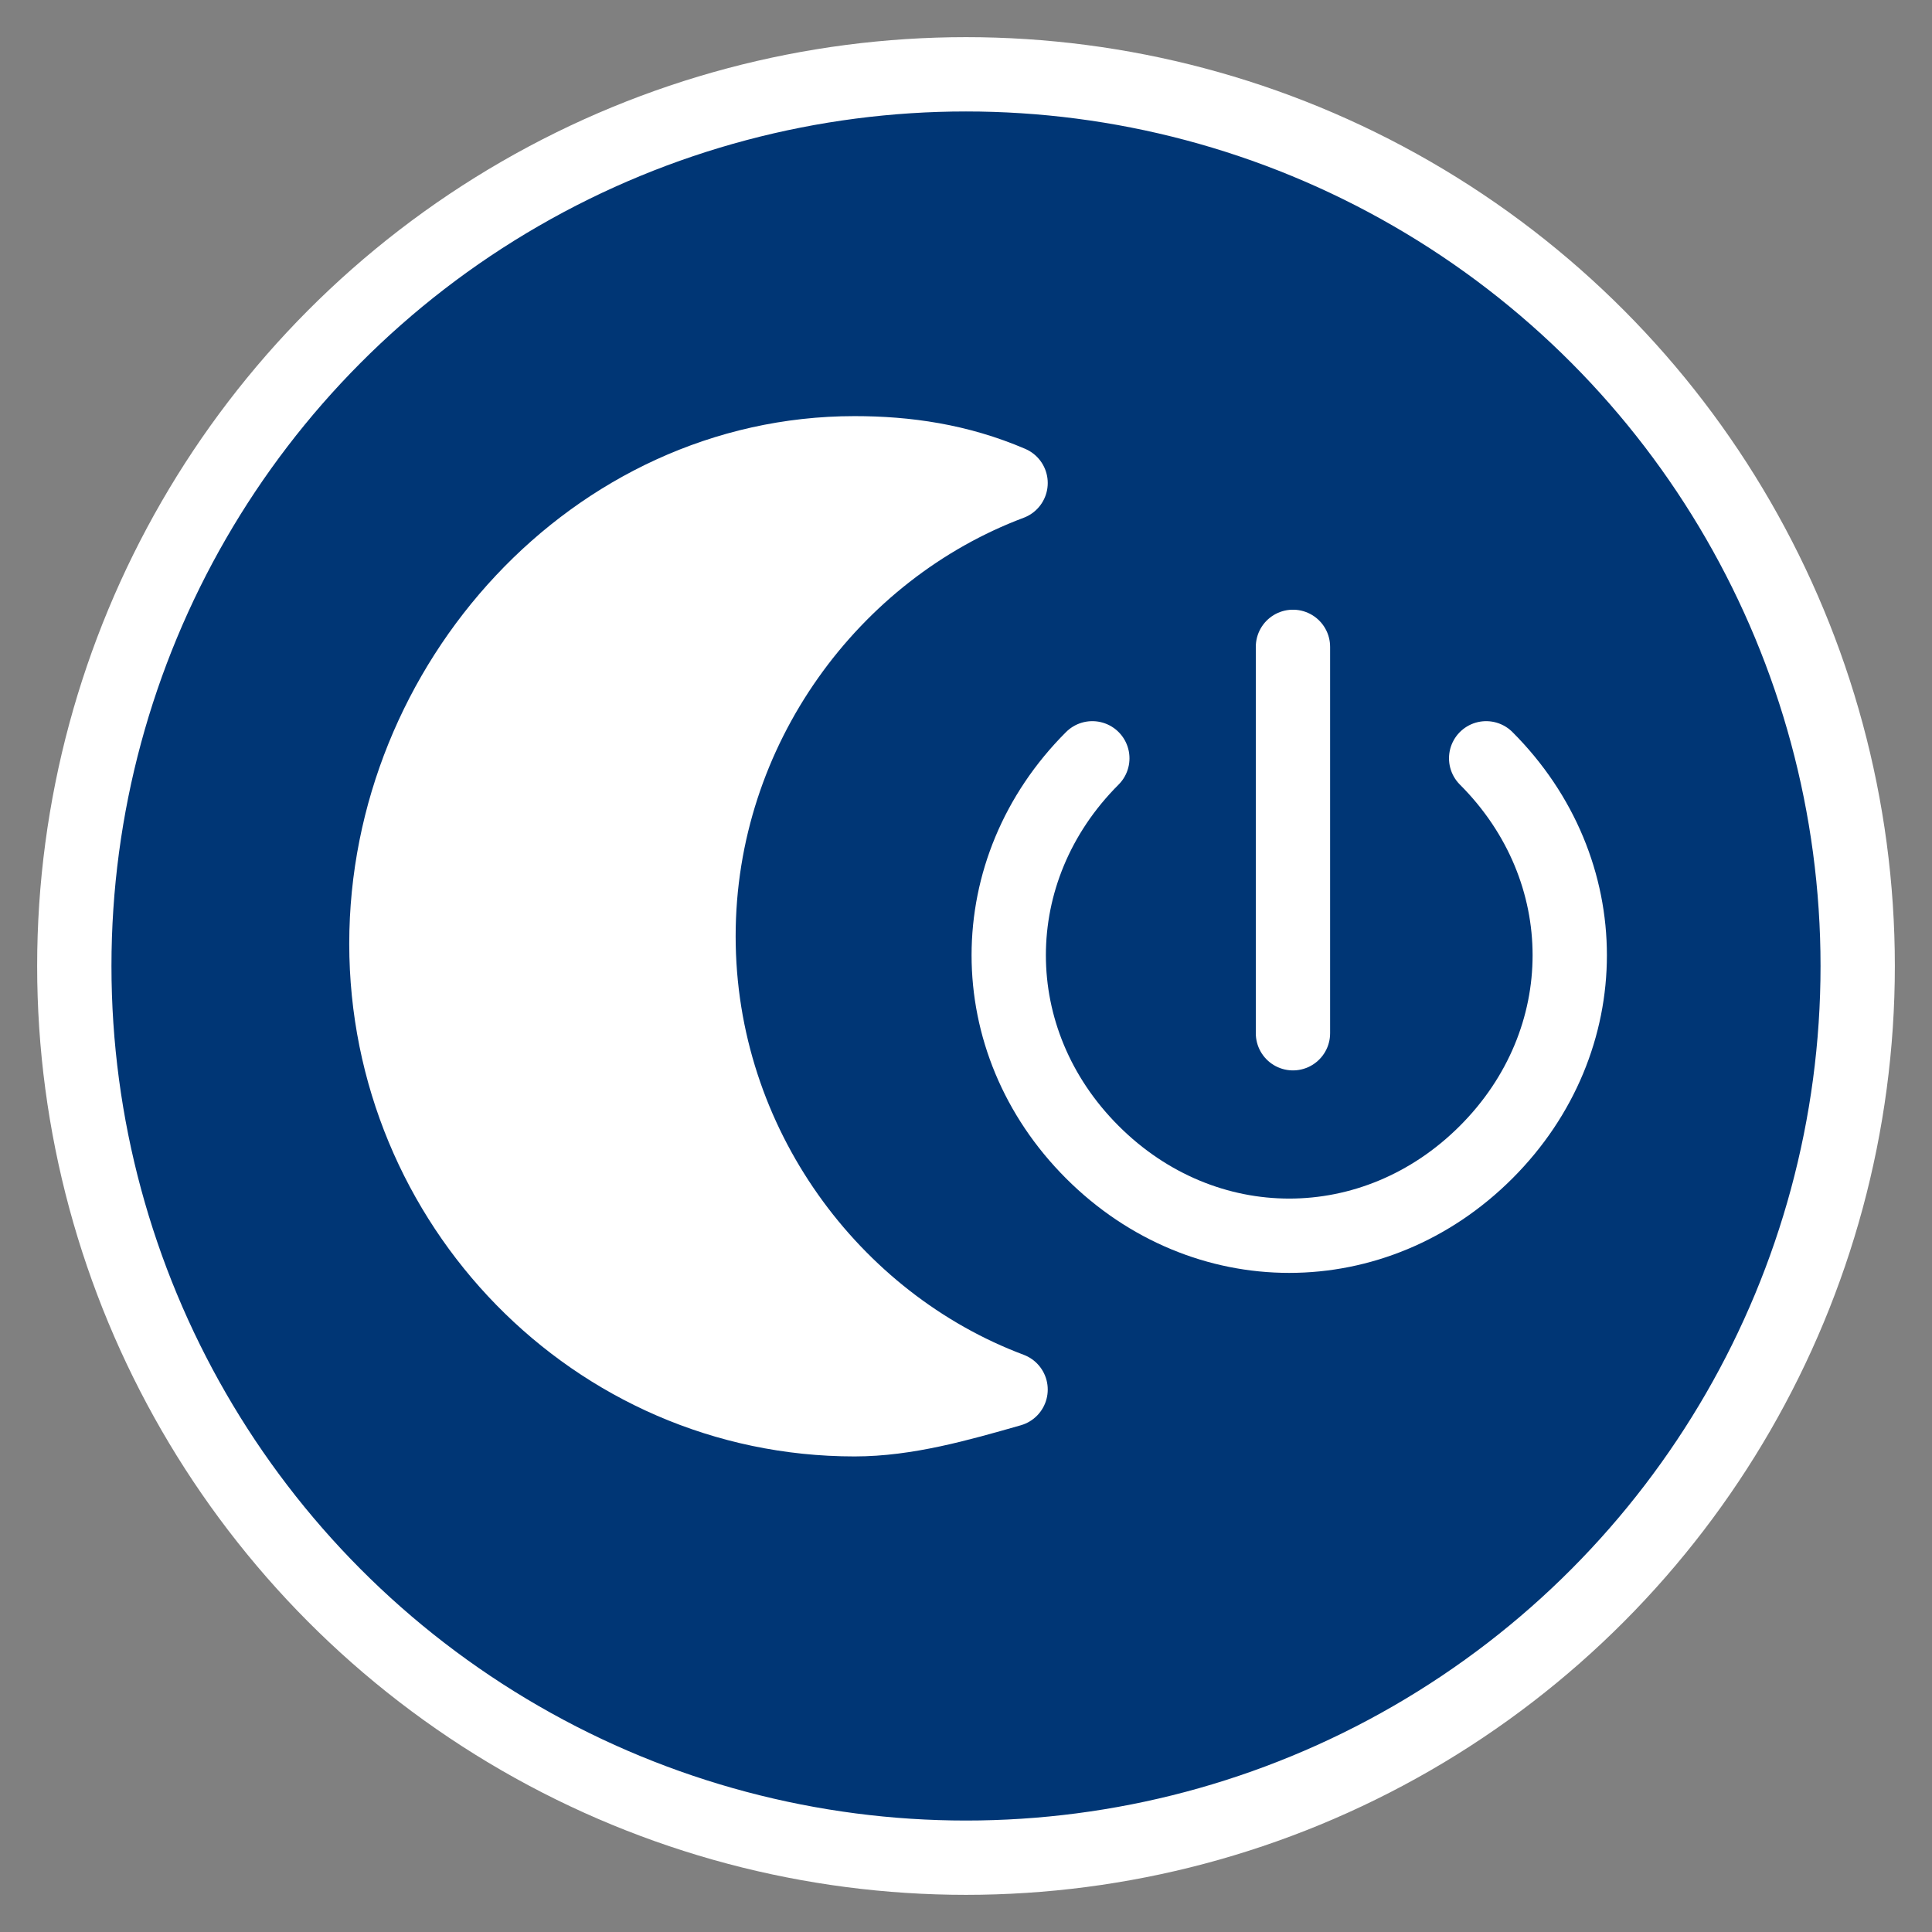
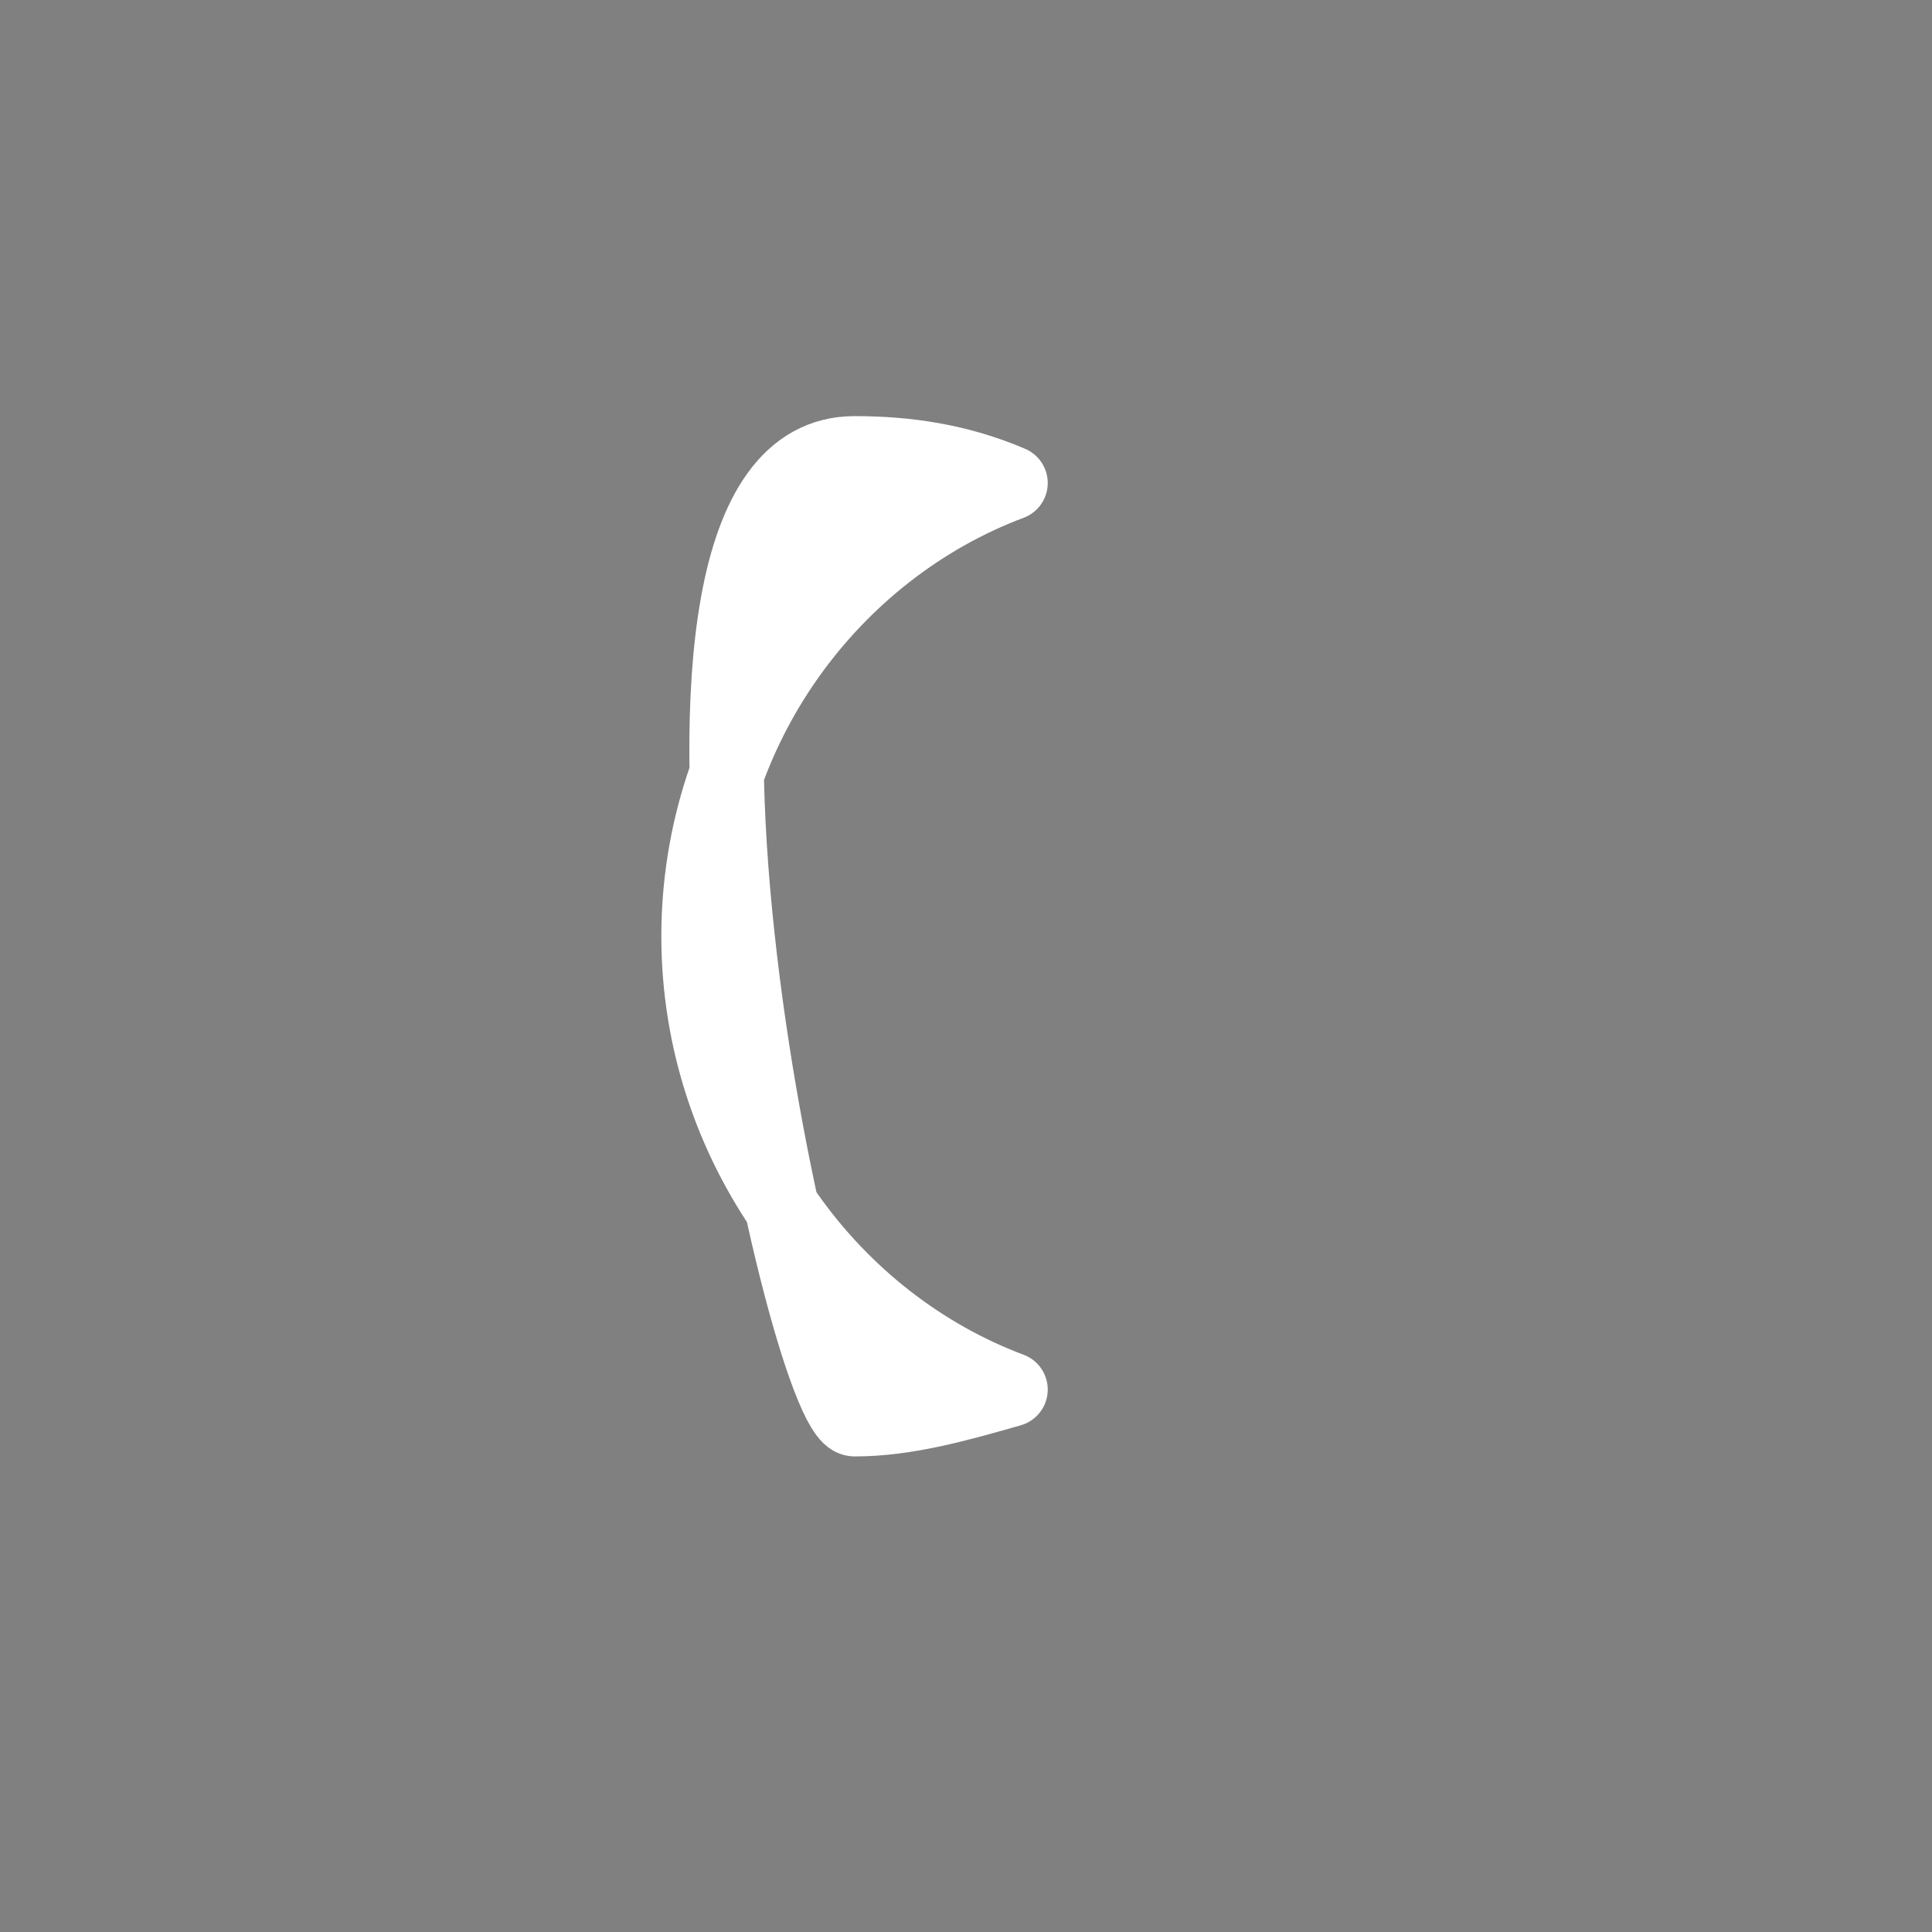
<svg xmlns="http://www.w3.org/2000/svg" version="1.1" id="Calque_1" x="0px" y="0px" viewBox="0 0 26 26" style="enable-background:new 0 0 26 26;" xml:space="preserve">
  <rect x="0" y="0" width="26" height="26" fill="#808080" stroke="none" />
  <style type="text/css">
	.st0{fill-rule:evenodd;clip-rule:evenodd;fill:#003675;stroke:#FFFFFF;}
	.st1{fill:none;stroke:#FFFFFF;stroke-linecap:round;stroke-linejoin:round;}
	.st2{fill-rule:evenodd;clip-rule:evenodd;fill:#FFFFFF;stroke:#FFFFFF;stroke-linejoin:round;}
</style>
  <title>picto/veille</title>
  <desc>Created with Sketch.</desc>
  <g id="maquettes">
    <g id="Vos-economies-cumulees-4-faibles" transform="translate(-14, -430)">
      <g transform="translate(15, 431)">
        <g id="Group-4-Copy">
          <g>
-             <circle id="Oval-Copy-2" class="st0" cx="12" cy="12" r="12" />
            <g id="Group-8" transform="translate(10.8, 6.505)">
-               <path id="Path" class="st1" d="M2.9,2.7C1.4,4.2,1.4,6.5,2.9,8l0,0c1.5,1.5,3.8,1.5,5.3,0s1.5-3.8,0-5.3" />
-               <path id="Path-7" class="st1" d="M5.6,1.2v5.2" />
-             </g>
-             <path id="Combined-Shape" class="st2" d="M10.5,5.1c0.7,0,1.4,0.1,2.1,0.4c-2.4,0.9-4.2,3.3-4.2,6.1s1.8,5.2,4.2,6.1       c-0.7,0.2-1.4,0.4-2.1,0.4c-3.5,0-6.3-2.9-6.3-6.4S7,5.1,10.5,5.1z" />
+               </g>
+             <path id="Combined-Shape" class="st2" d="M10.5,5.1c0.7,0,1.4,0.1,2.1,0.4c-2.4,0.9-4.2,3.3-4.2,6.1s1.8,5.2,4.2,6.1       c-0.7,0.2-1.4,0.4-2.1,0.4S7,5.1,10.5,5.1z" />
          </g>
        </g>
      </g>
    </g>
  </g>
</svg>